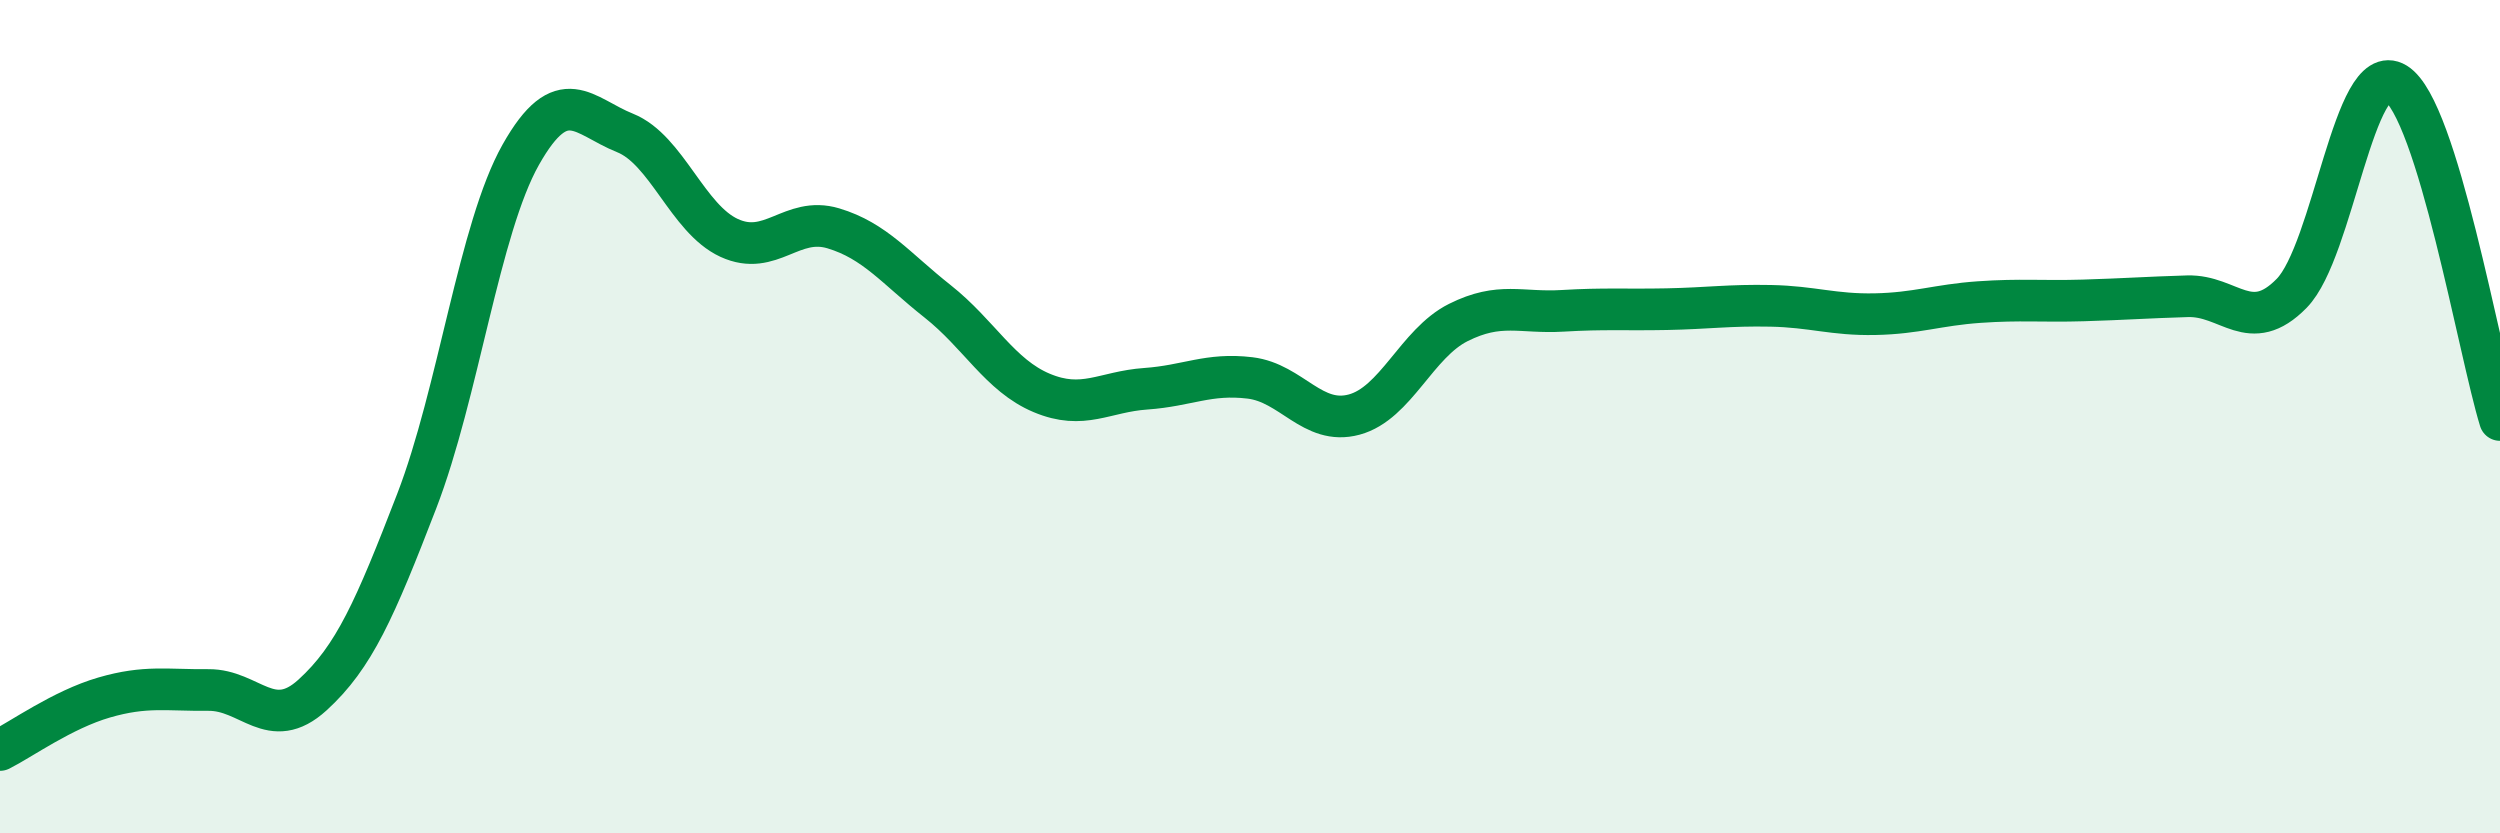
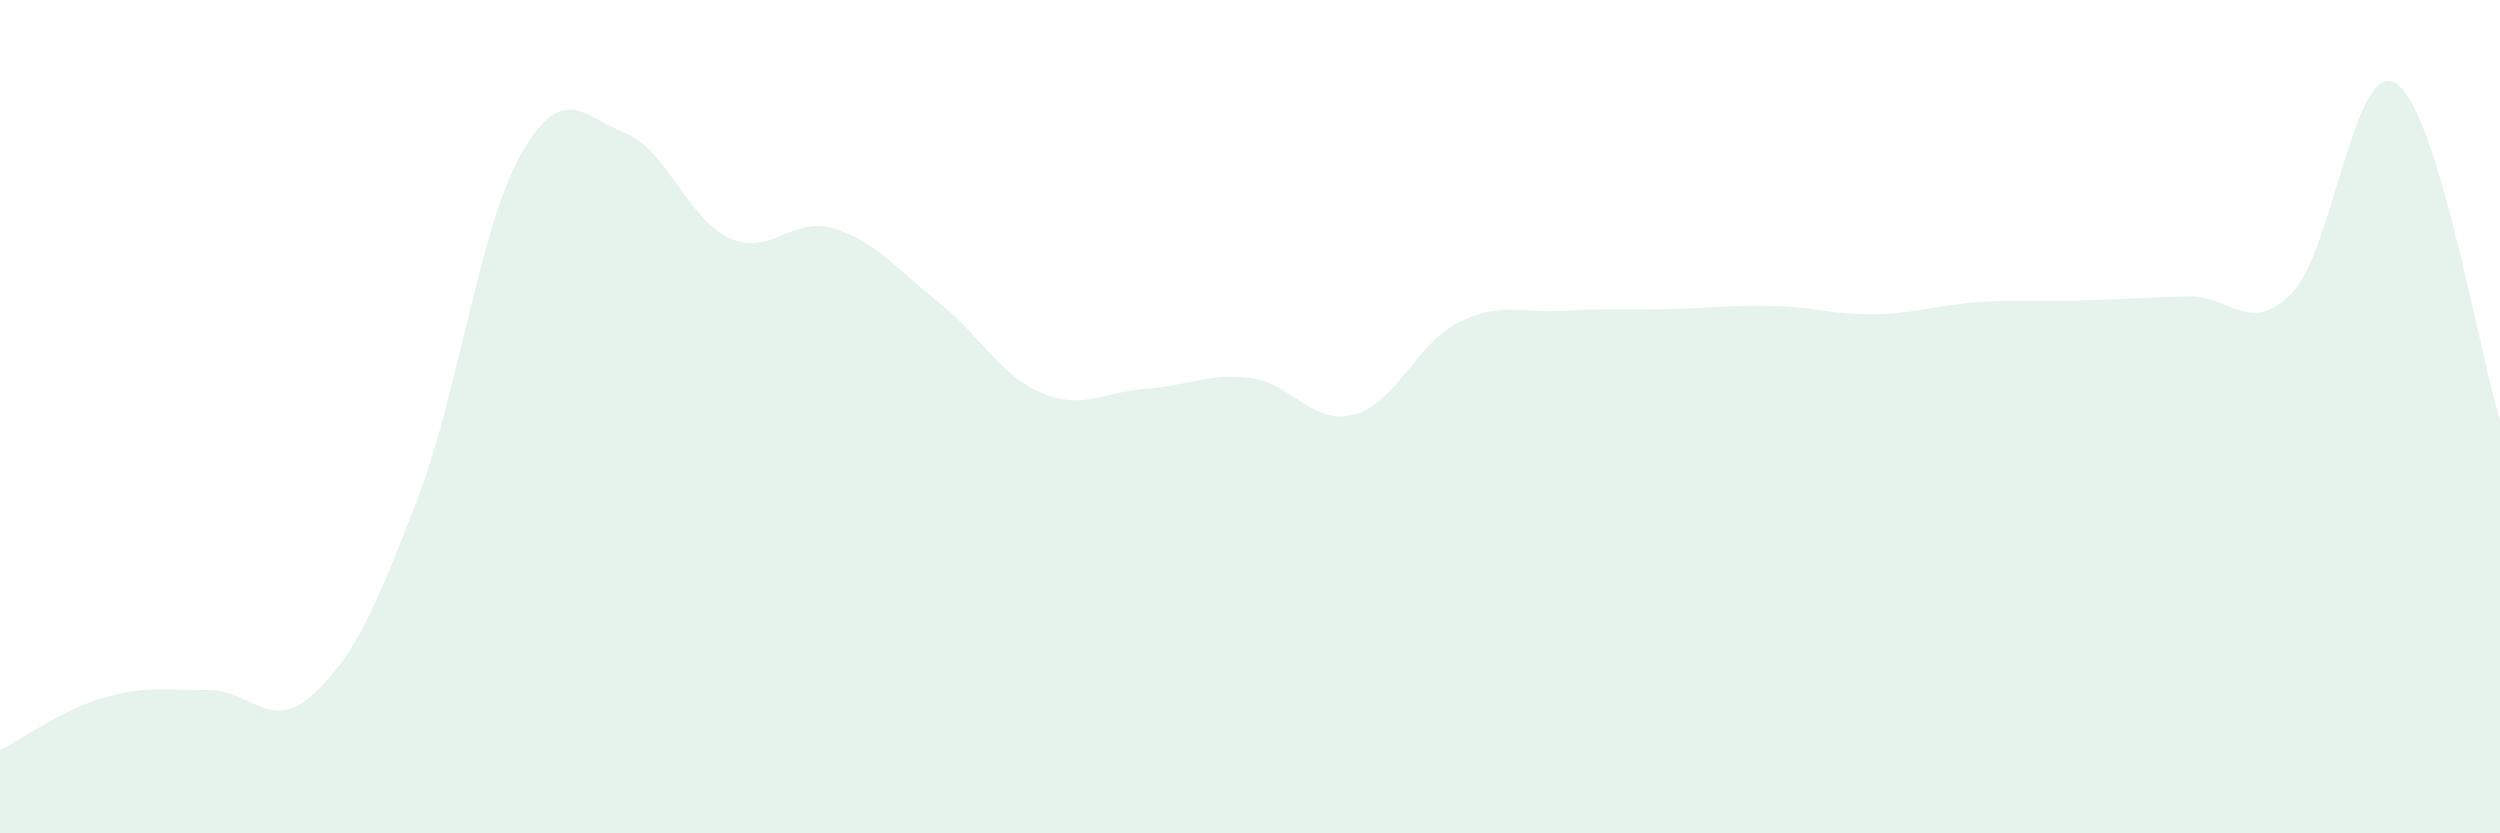
<svg xmlns="http://www.w3.org/2000/svg" width="60" height="20" viewBox="0 0 60 20">
  <path d="M 0,18 C 0.5,17.75 1.5,17.03 2.5,16.74 C 3.5,16.45 4,16.57 5,16.56 C 6,16.55 6.5,17.59 7.5,16.68 C 8.5,15.77 9,14.62 10,12.03 C 11,9.44 11.5,5.48 12.5,3.71 C 13.5,1.94 14,2.79 15,3.19 C 16,3.59 16.5,5.25 17.5,5.71 C 18.5,6.17 19,5.18 20,5.48 C 21,5.78 21.5,6.44 22.5,7.23 C 23.5,8.02 24,9.01 25,9.43 C 26,9.85 26.5,9.4 27.5,9.33 C 28.5,9.26 29,8.95 30,9.07 C 31,9.19 31.5,10.22 32.5,9.95 C 33.5,9.68 34,8.24 35,7.74 C 36,7.24 36.5,7.52 37.5,7.46 C 38.5,7.4 39,7.44 40,7.42 C 41,7.4 41.5,7.32 42.5,7.34 C 43.5,7.36 44,7.56 45,7.54 C 46,7.52 46.5,7.32 47.5,7.25 C 48.5,7.18 49,7.24 50,7.21 C 51,7.18 51.5,7.14 52.5,7.11 C 53.5,7.08 54,8.06 55,7.04 C 56,6.02 56.5,1.39 57.5,2 C 58.5,2.61 59.5,8.46 60,10.08L60 20L0 20Z" fill="#008740" opacity="0.1" stroke-linecap="round" stroke-linejoin="round" />
-   <path d="M 0,18 C 0.5,17.75 1.5,17.03 2.5,16.74 C 3.5,16.45 4,16.57 5,16.56 C 6,16.55 6.5,17.59 7.5,16.68 C 8.5,15.77 9,14.62 10,12.03 C 11,9.44 11.5,5.48 12.5,3.71 C 13.5,1.94 14,2.79 15,3.19 C 16,3.59 16.5,5.25 17.5,5.71 C 18.5,6.17 19,5.18 20,5.48 C 21,5.78 21.5,6.44 22.5,7.23 C 23.5,8.02 24,9.01 25,9.43 C 26,9.85 26.5,9.4 27.5,9.33 C 28.5,9.26 29,8.95 30,9.07 C 31,9.19 31.5,10.22 32.5,9.95 C 33.5,9.68 34,8.24 35,7.74 C 36,7.24 36.5,7.52 37.5,7.46 C 38.5,7.4 39,7.44 40,7.42 C 41,7.4 41.5,7.32 42.5,7.34 C 43.5,7.36 44,7.56 45,7.54 C 46,7.52 46.5,7.32 47.5,7.25 C 48.5,7.18 49,7.24 50,7.21 C 51,7.18 51.5,7.14 52.5,7.11 C 53.5,7.08 54,8.06 55,7.04 C 56,6.02 56.5,1.39 57.5,2 C 58.5,2.61 59.5,8.46 60,10.08" stroke="#008740" stroke-width="1" fill="none" stroke-linecap="round" stroke-linejoin="round" />
</svg>